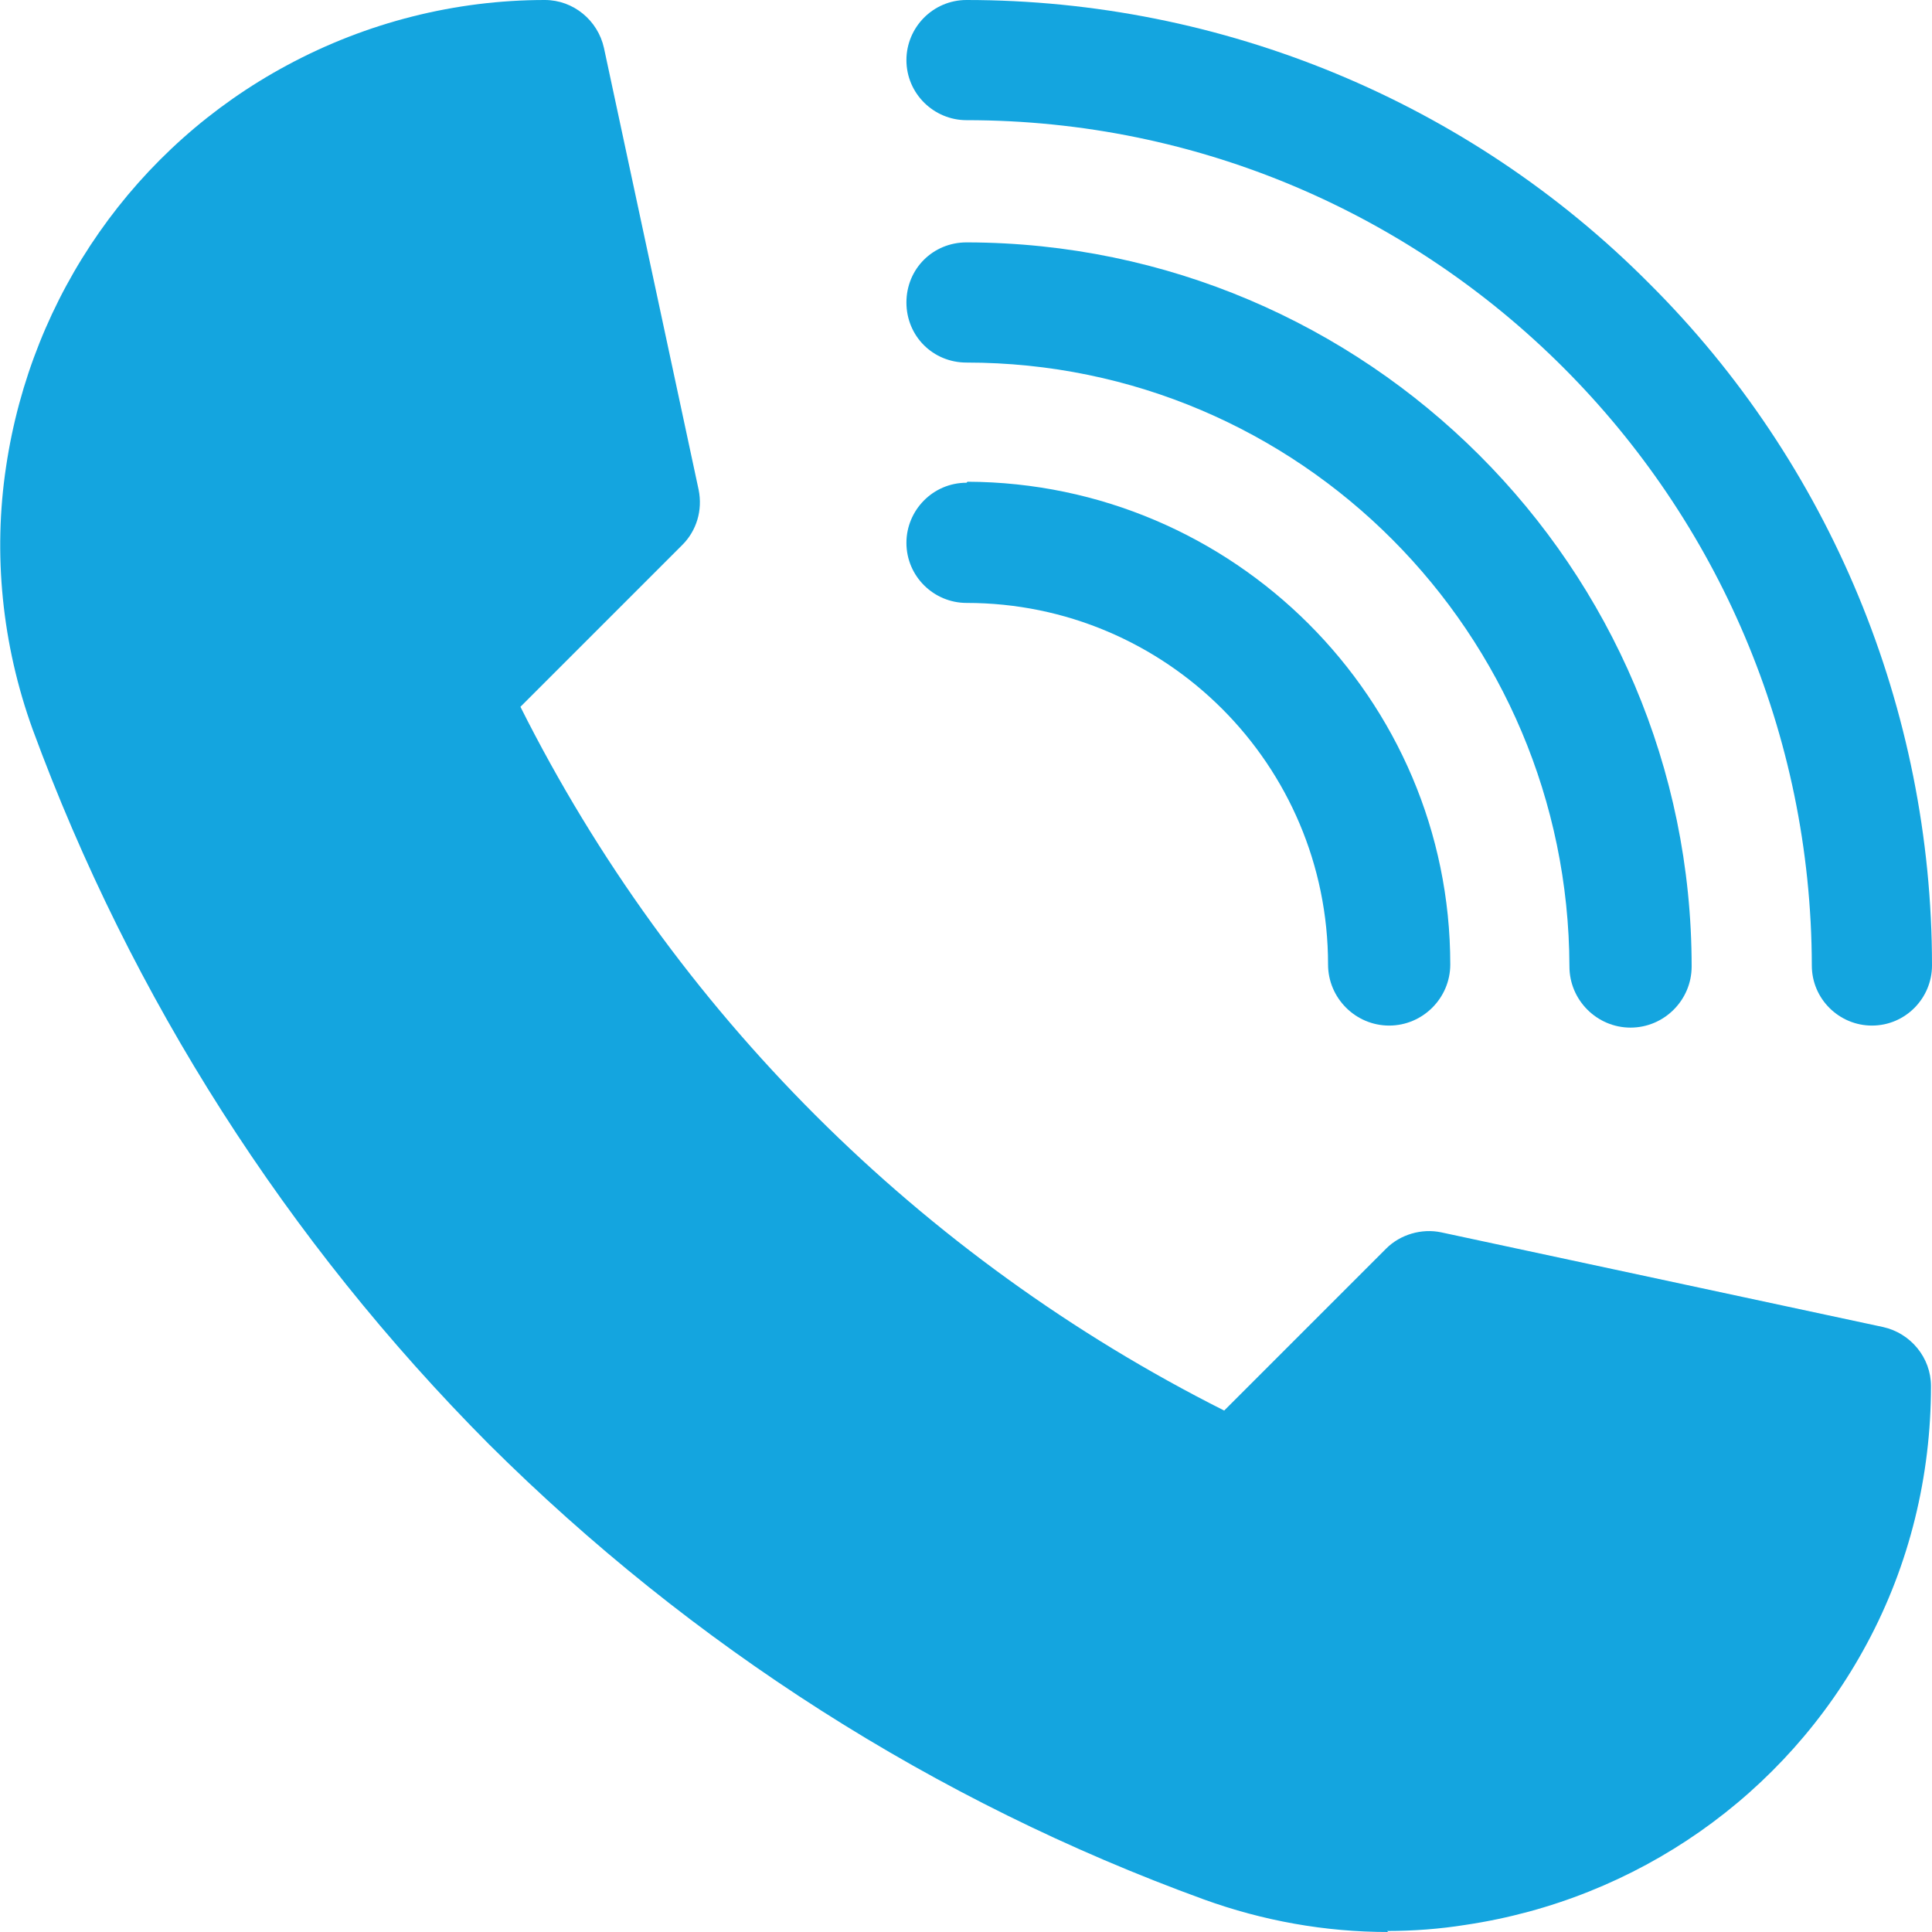
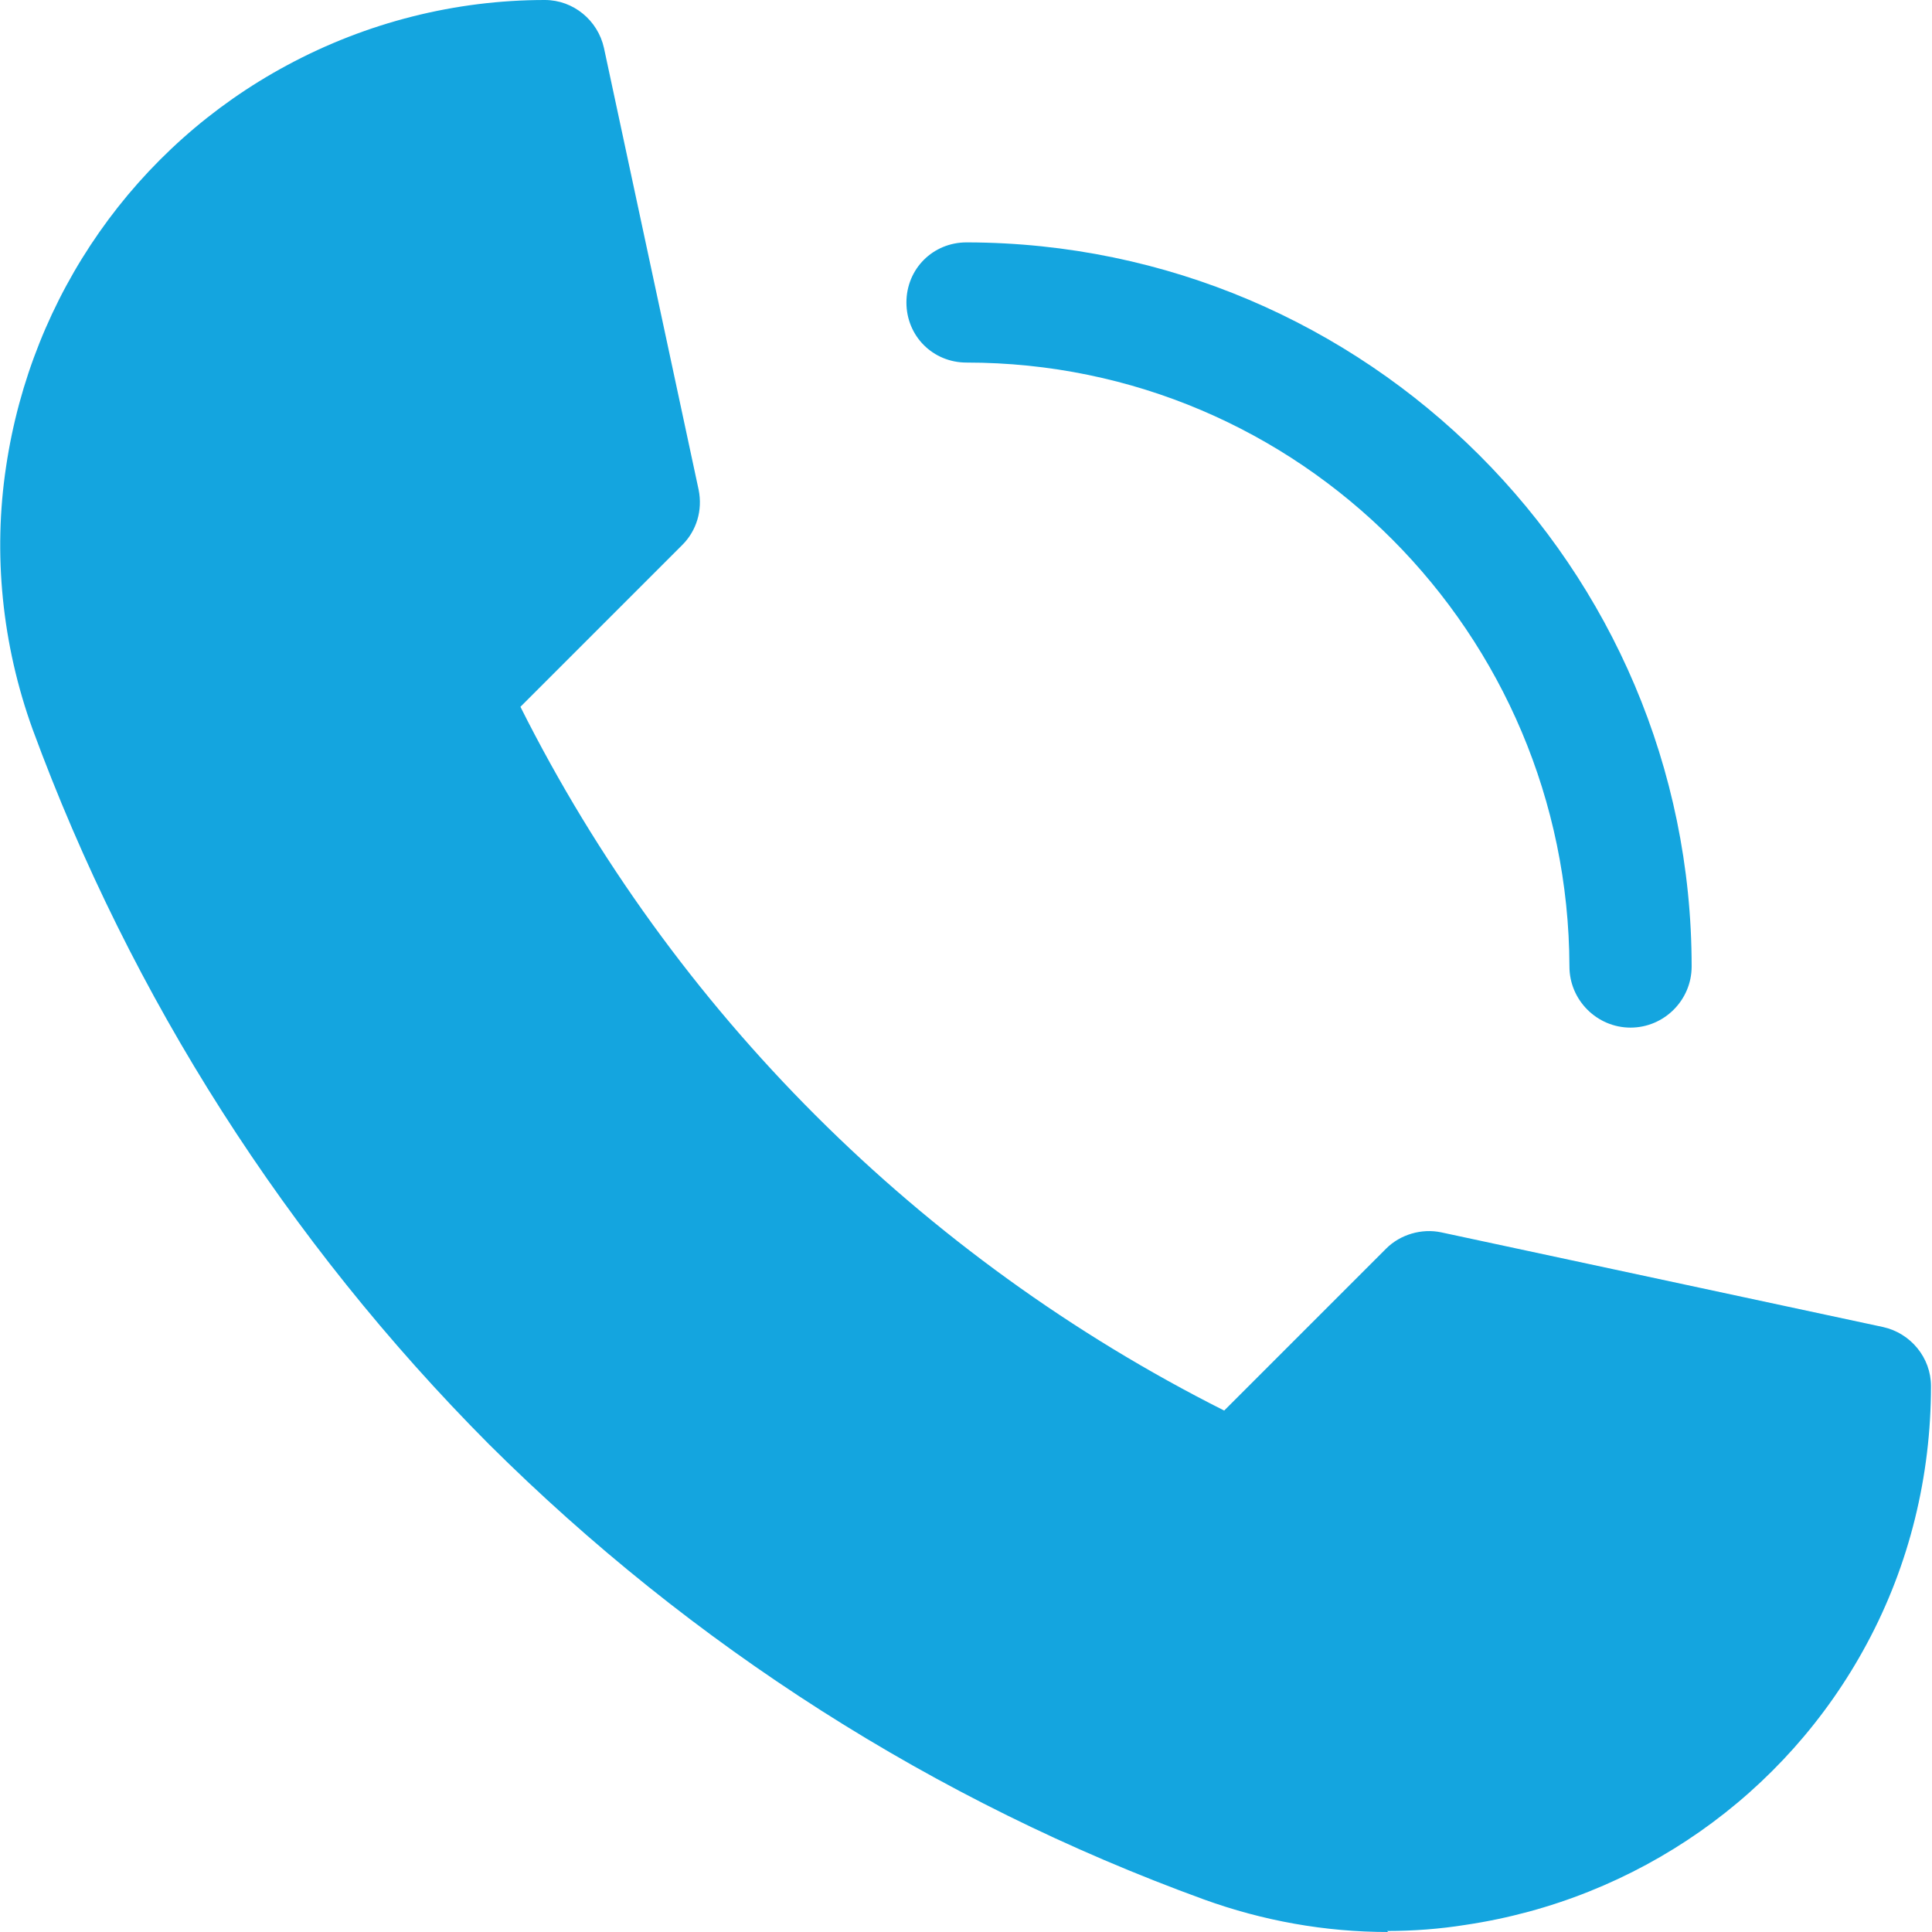
<svg xmlns="http://www.w3.org/2000/svg" id="Calque_2" viewBox="0 0 18.97 18.97">
  <defs>
    <style>.cls-1{fill:#14a5df;stroke-width:0px;}</style>
  </defs>
  <g id="Calque_1-2">
    <g id="Groupe_236">
      <path id="Tracé_2599" class="cls-1" d="m13.63,18.97c-.62,0-1.23-.11-1.81-.32-2.64-.96-5.03-2.49-7.02-4.47-1.98-1.99-3.51-4.38-4.48-7.02C.02,6.33-.07,5.44.06,4.58.31,2.9,1.33,1.44,2.82.64,3.6.22,4.47,0,5.35,0c.28,0,.52.2.58.47l.93,4.34c.04.2-.02.4-.16.54l-1.59,1.59c1.5,2.99,3.93,5.41,6.91,6.91l1.59-1.59c.14-.14.35-.2.54-.16l4.34.93c.27.06.47.3.47.58,0,.88-.21,1.75-.63,2.53-.8,1.49-2.26,2.51-3.94,2.76-.25.04-.51.06-.77.06" />
-       <path id="Tracé_2600" class="cls-1" d="m16.19,2.78C14.42,1,12,0,9.49,0c-.33,0-.59.27-.59.59,0,.33.27.59.59.59,4.58,0,8.29,3.72,8.3,8.3,0,.33.27.59.59.59.33,0,.59-.27.59-.59h0c0-2.51-1-4.93-2.78-6.7" />
      <path id="Tracé_2601" class="cls-1" d="m9.49,2.38c-.33,0-.59.26-.59.59s.26.59.59.59c3.27,0,5.91,2.66,5.92,5.93,0,.33.27.6.6.6s.6-.27.6-.6c0-3.92-3.19-7.1-7.11-7.11" />
-       <path id="Tracé_2602" class="cls-1" d="m9.49,4.74c-.33,0-.59.27-.59.59,0,.33.27.59.59.59,1.96,0,3.55,1.59,3.55,3.55,0,.33.27.6.6.6s.6-.27.6-.6h0c0-2.61-2.13-4.73-4.74-4.74" />
    </g>
  </g>
</svg>